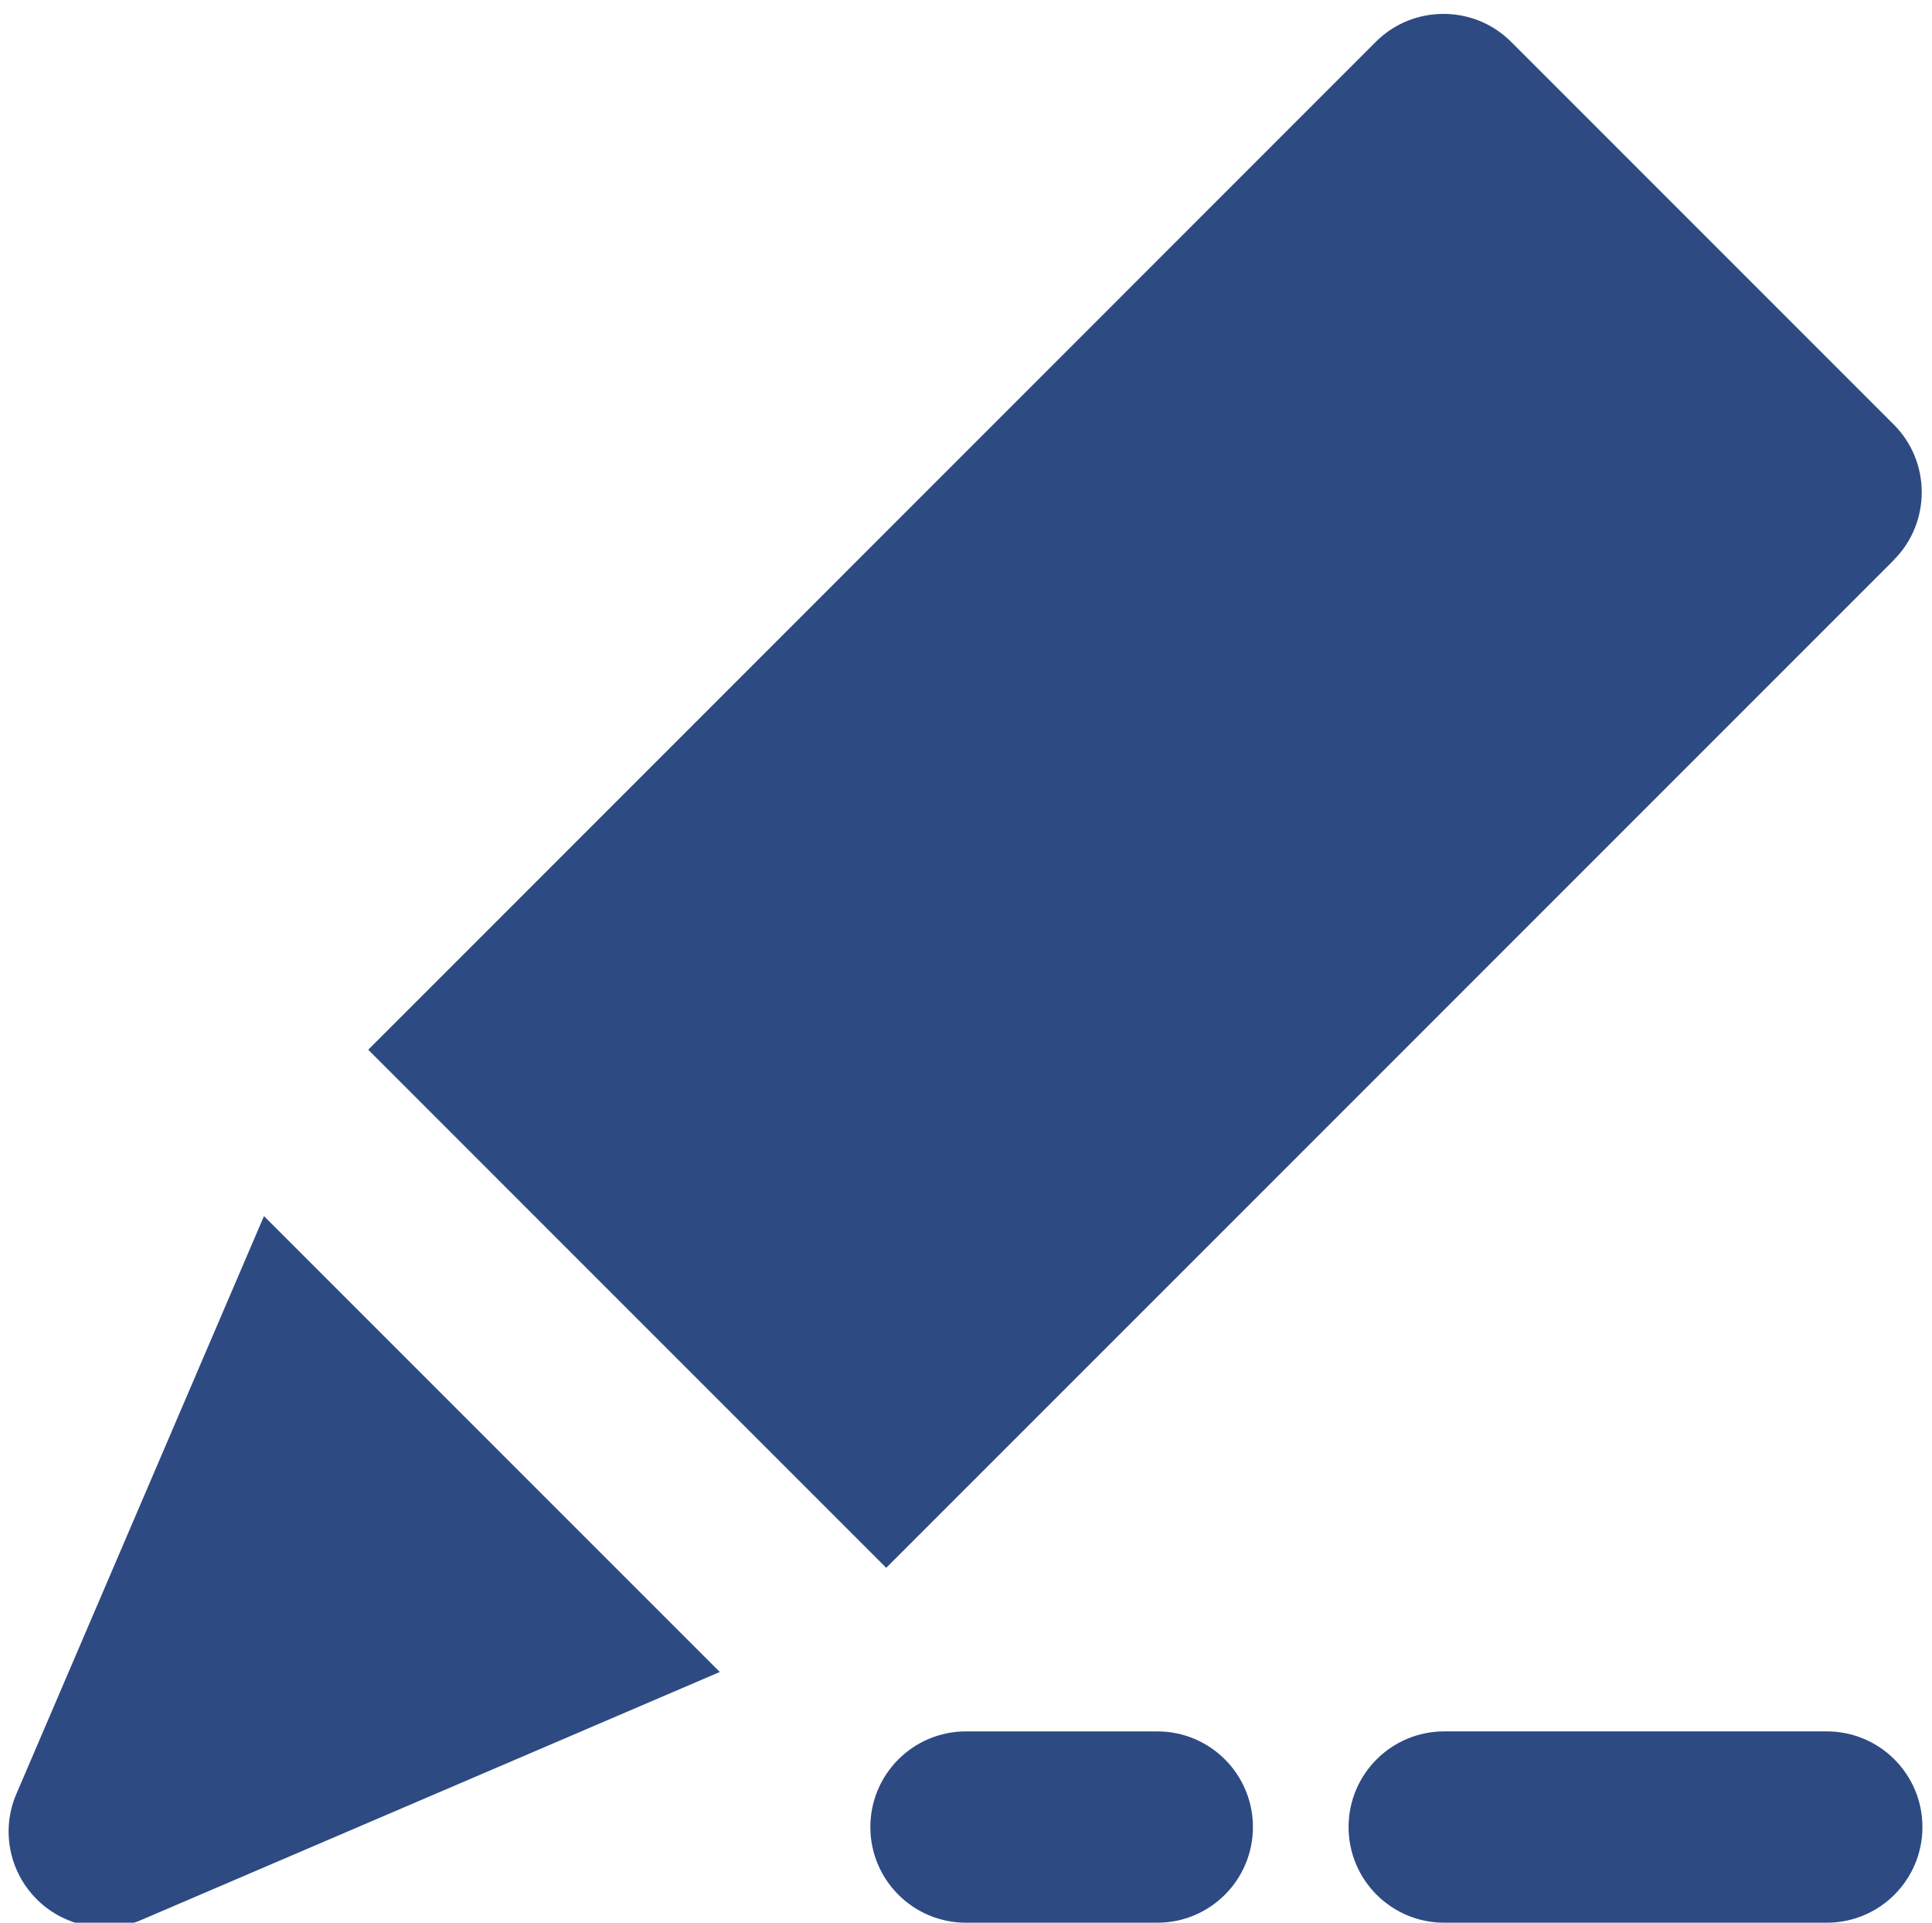
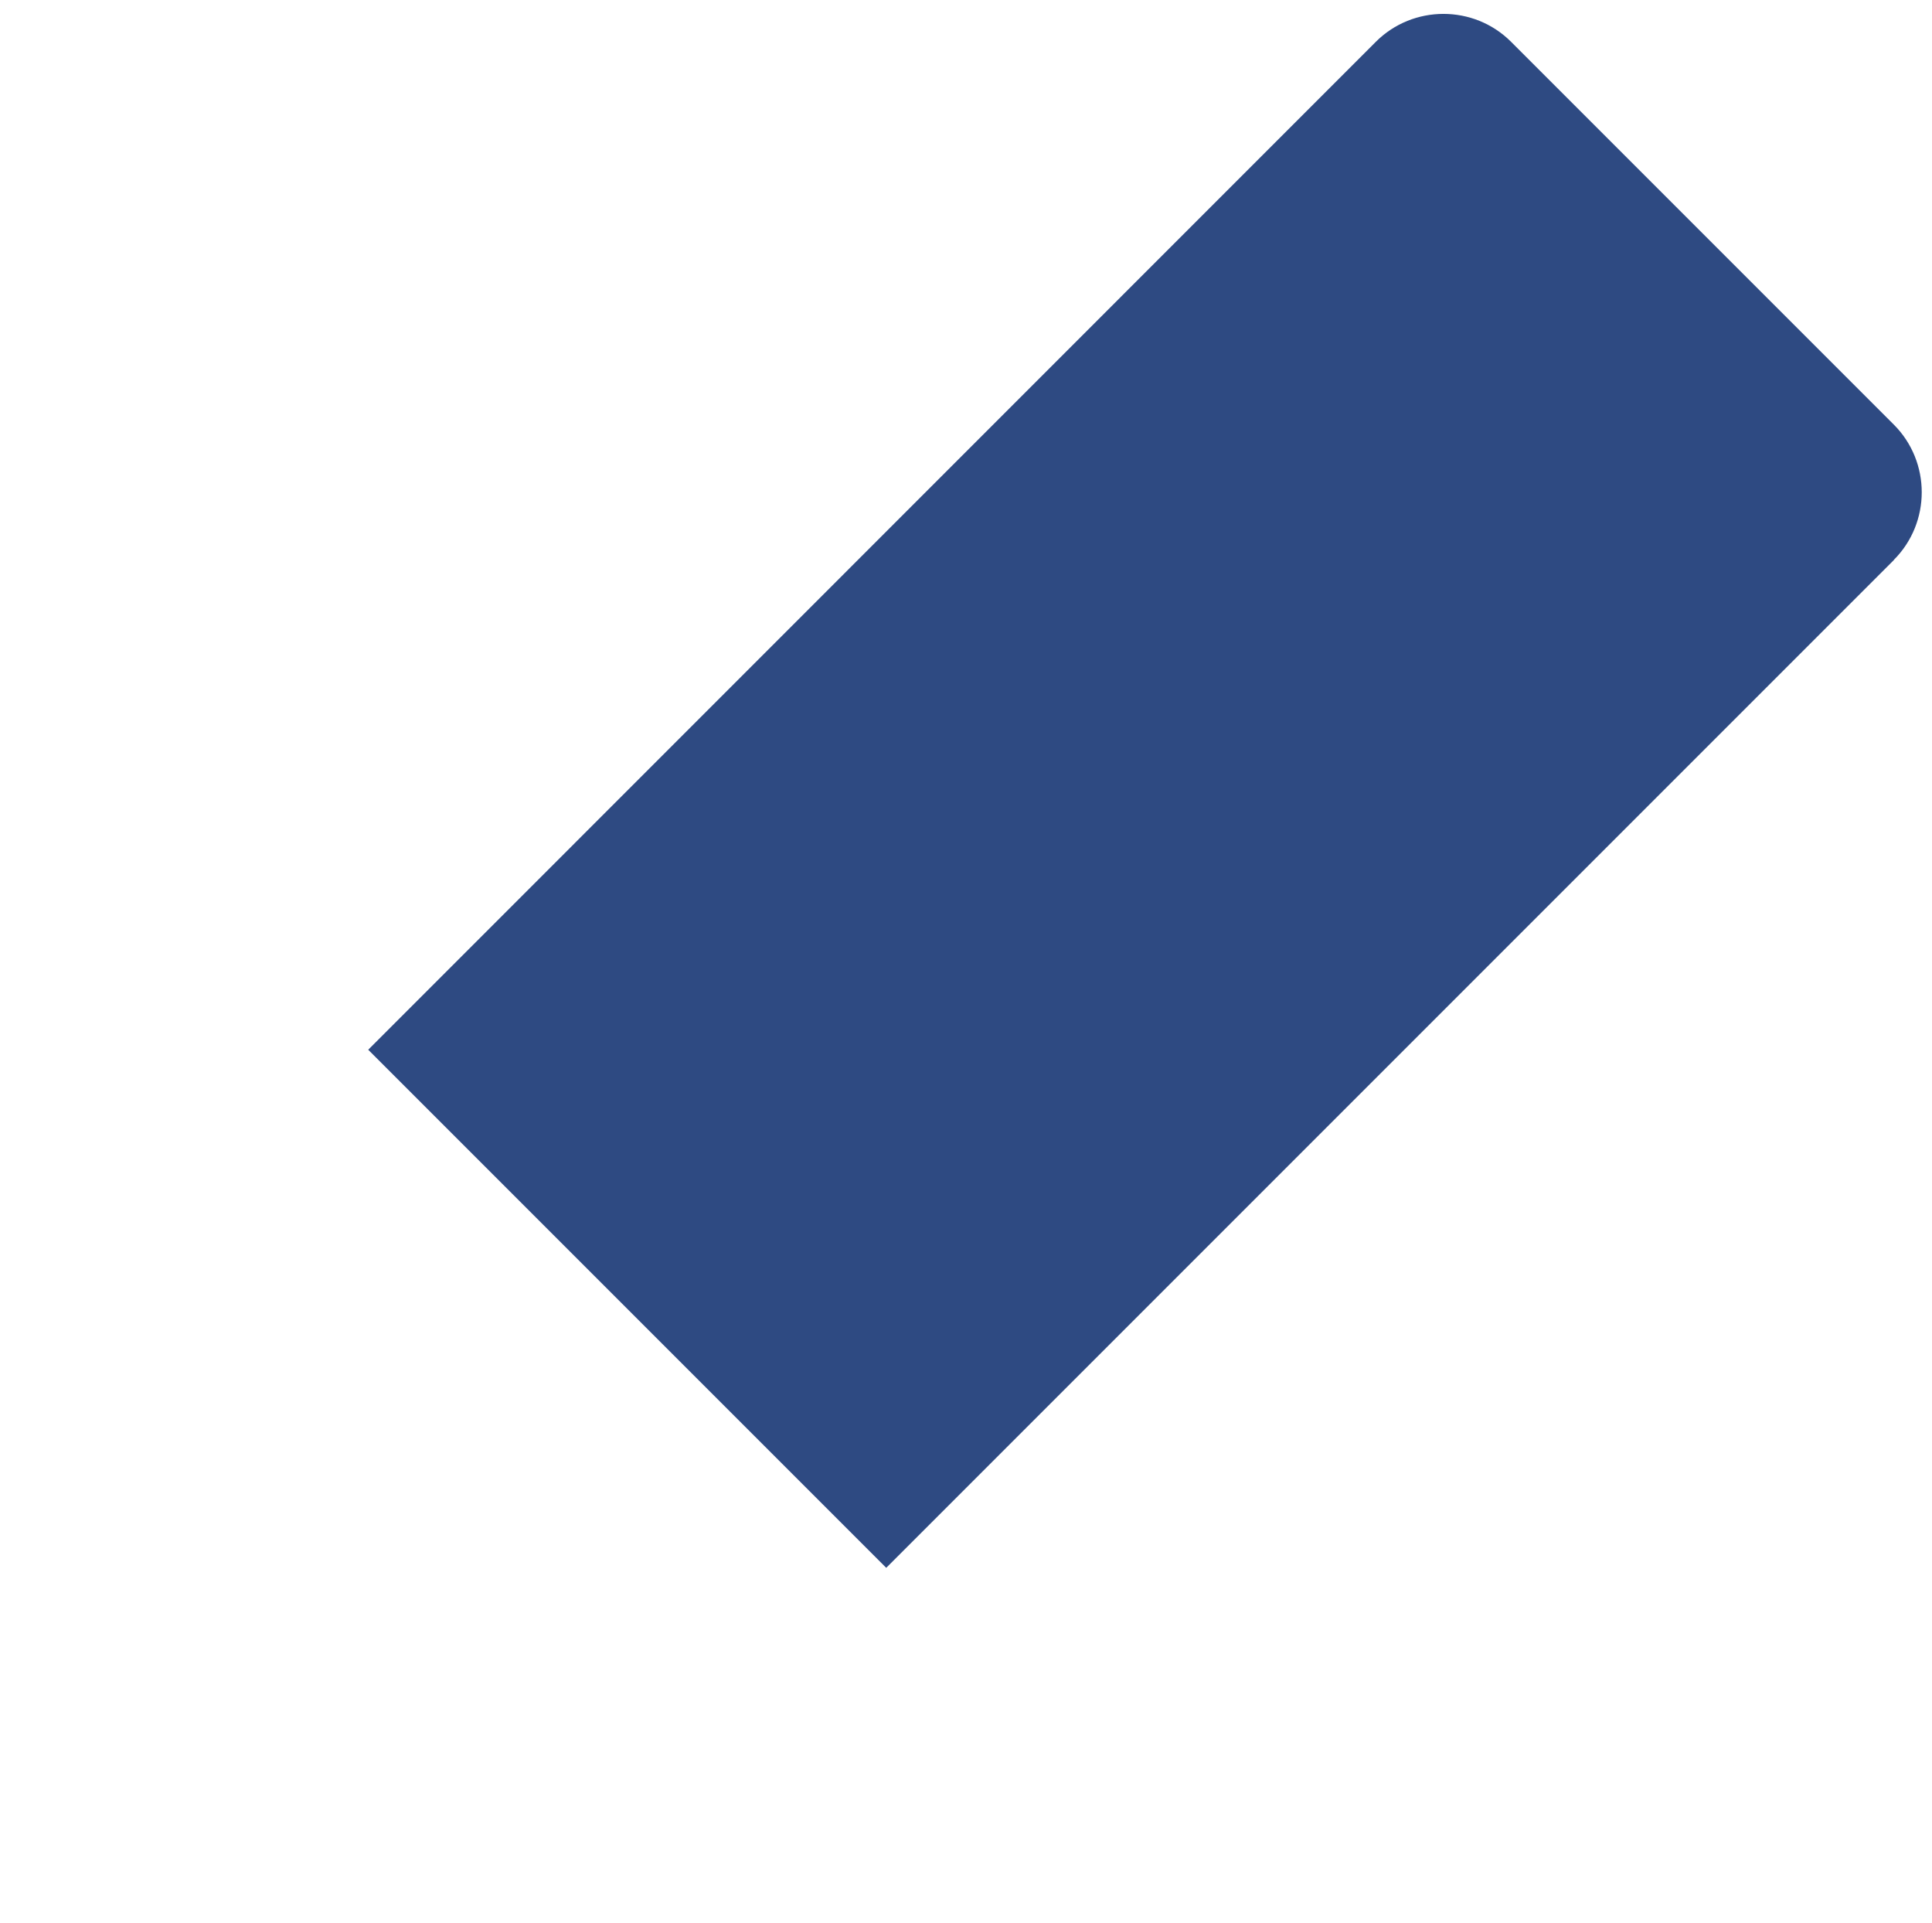
<svg xmlns="http://www.w3.org/2000/svg" fill="#2e4a82" height="20.1" preserveAspectRatio="xMidYMid meet" version="1" viewBox="1.9 1.9 20.2 20.1" width="20.2" zoomAndPan="magnify">
  <g id="change1_1">
-     <path d="M14,22c.553,0,1-.448,1-1s-.447-1-1-1h-2c-.553,0-1,.448-1,1s.447,1,1,1h2Z" />
-   </g>
+     </g>
  <g id="change1_2">
-     <path d="M21,20h-4c-.553,0-1,.448-1,1s.447,1,1,1h4c.553,0,1-.448,1-1s-.447-1-1-1Z" />
-   </g>
+     </g>
  <g id="change1_3">
-     <path d="M4.66,14.613l4.766,4.766-6.039,2.588c-.127,.057-.262,.078-.396,.085-.262-.007-.516-.106-.707-.297-.29-.29-.375-.728-.212-1.103l2.588-6.039Z" />
-   </g>
+     </g>
  <g id="change1_4">
    <path d="M21.702,7.754l-10.536,10.536-5.416-5.416L16.285,2.337c.389-.389,1.025-.389,1.414,0l4.002,4.002c.389,.389,.389,1.025,0,1.414Z" />
  </g>
</svg>